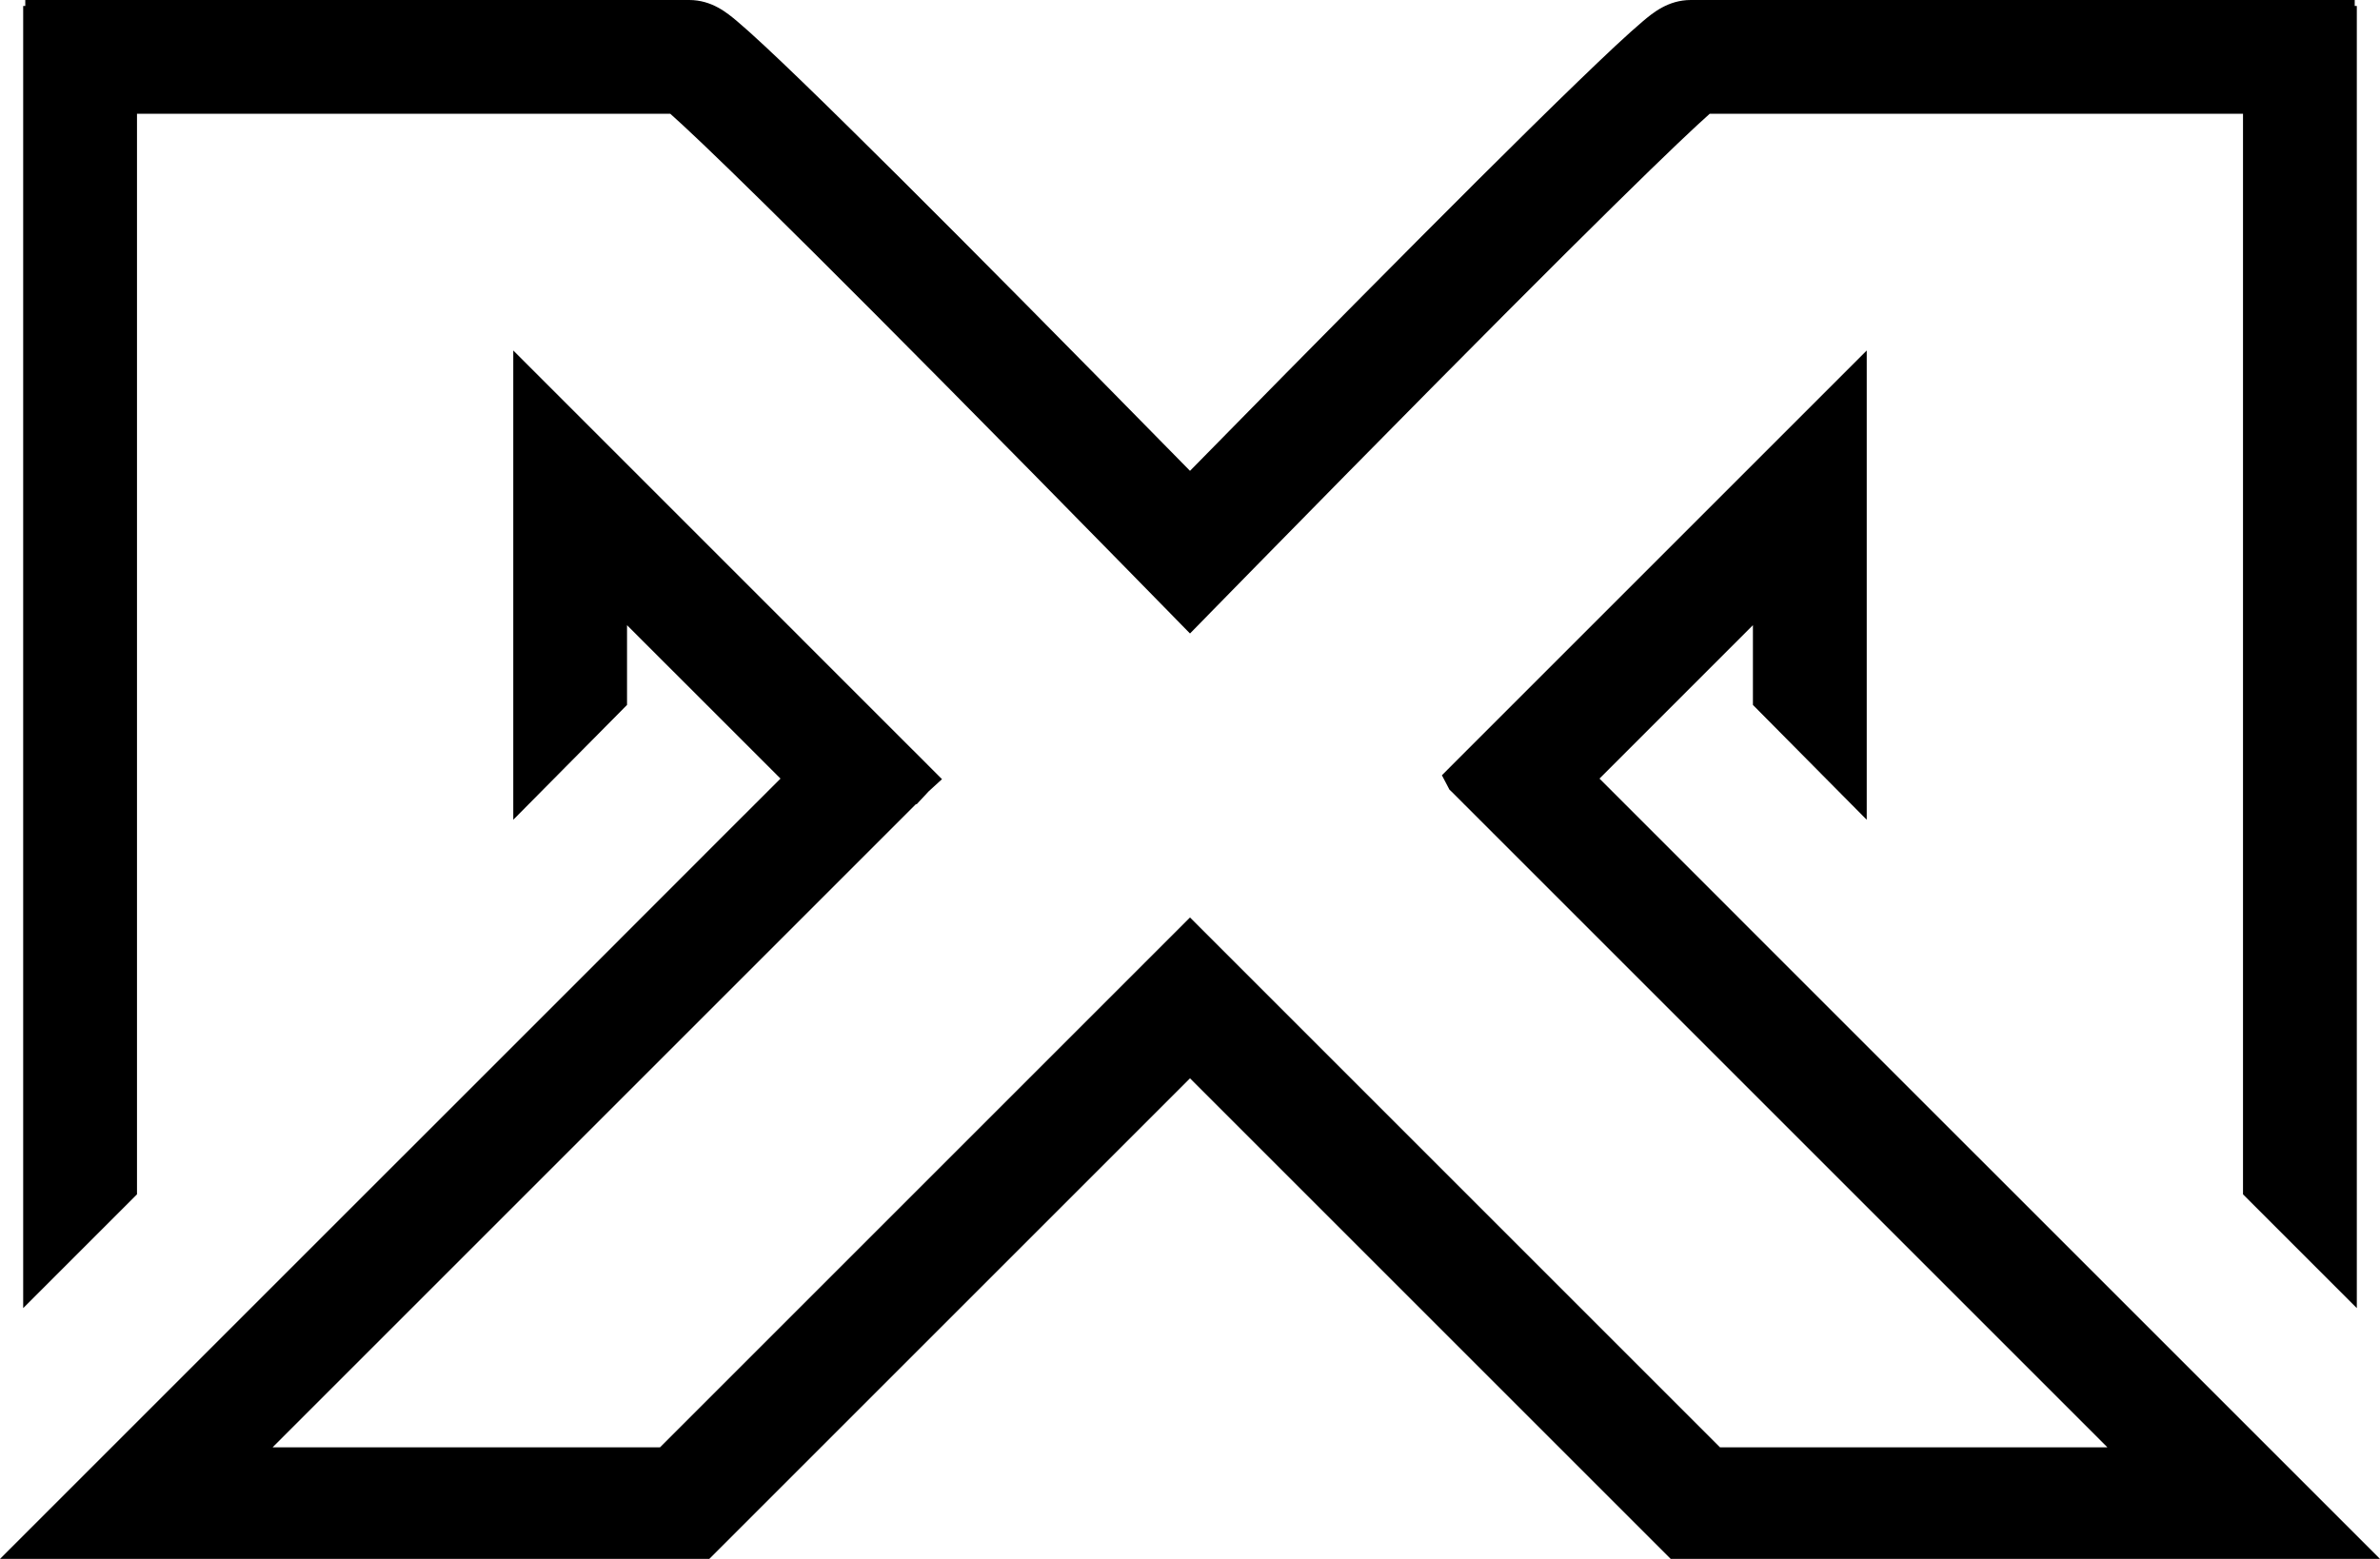
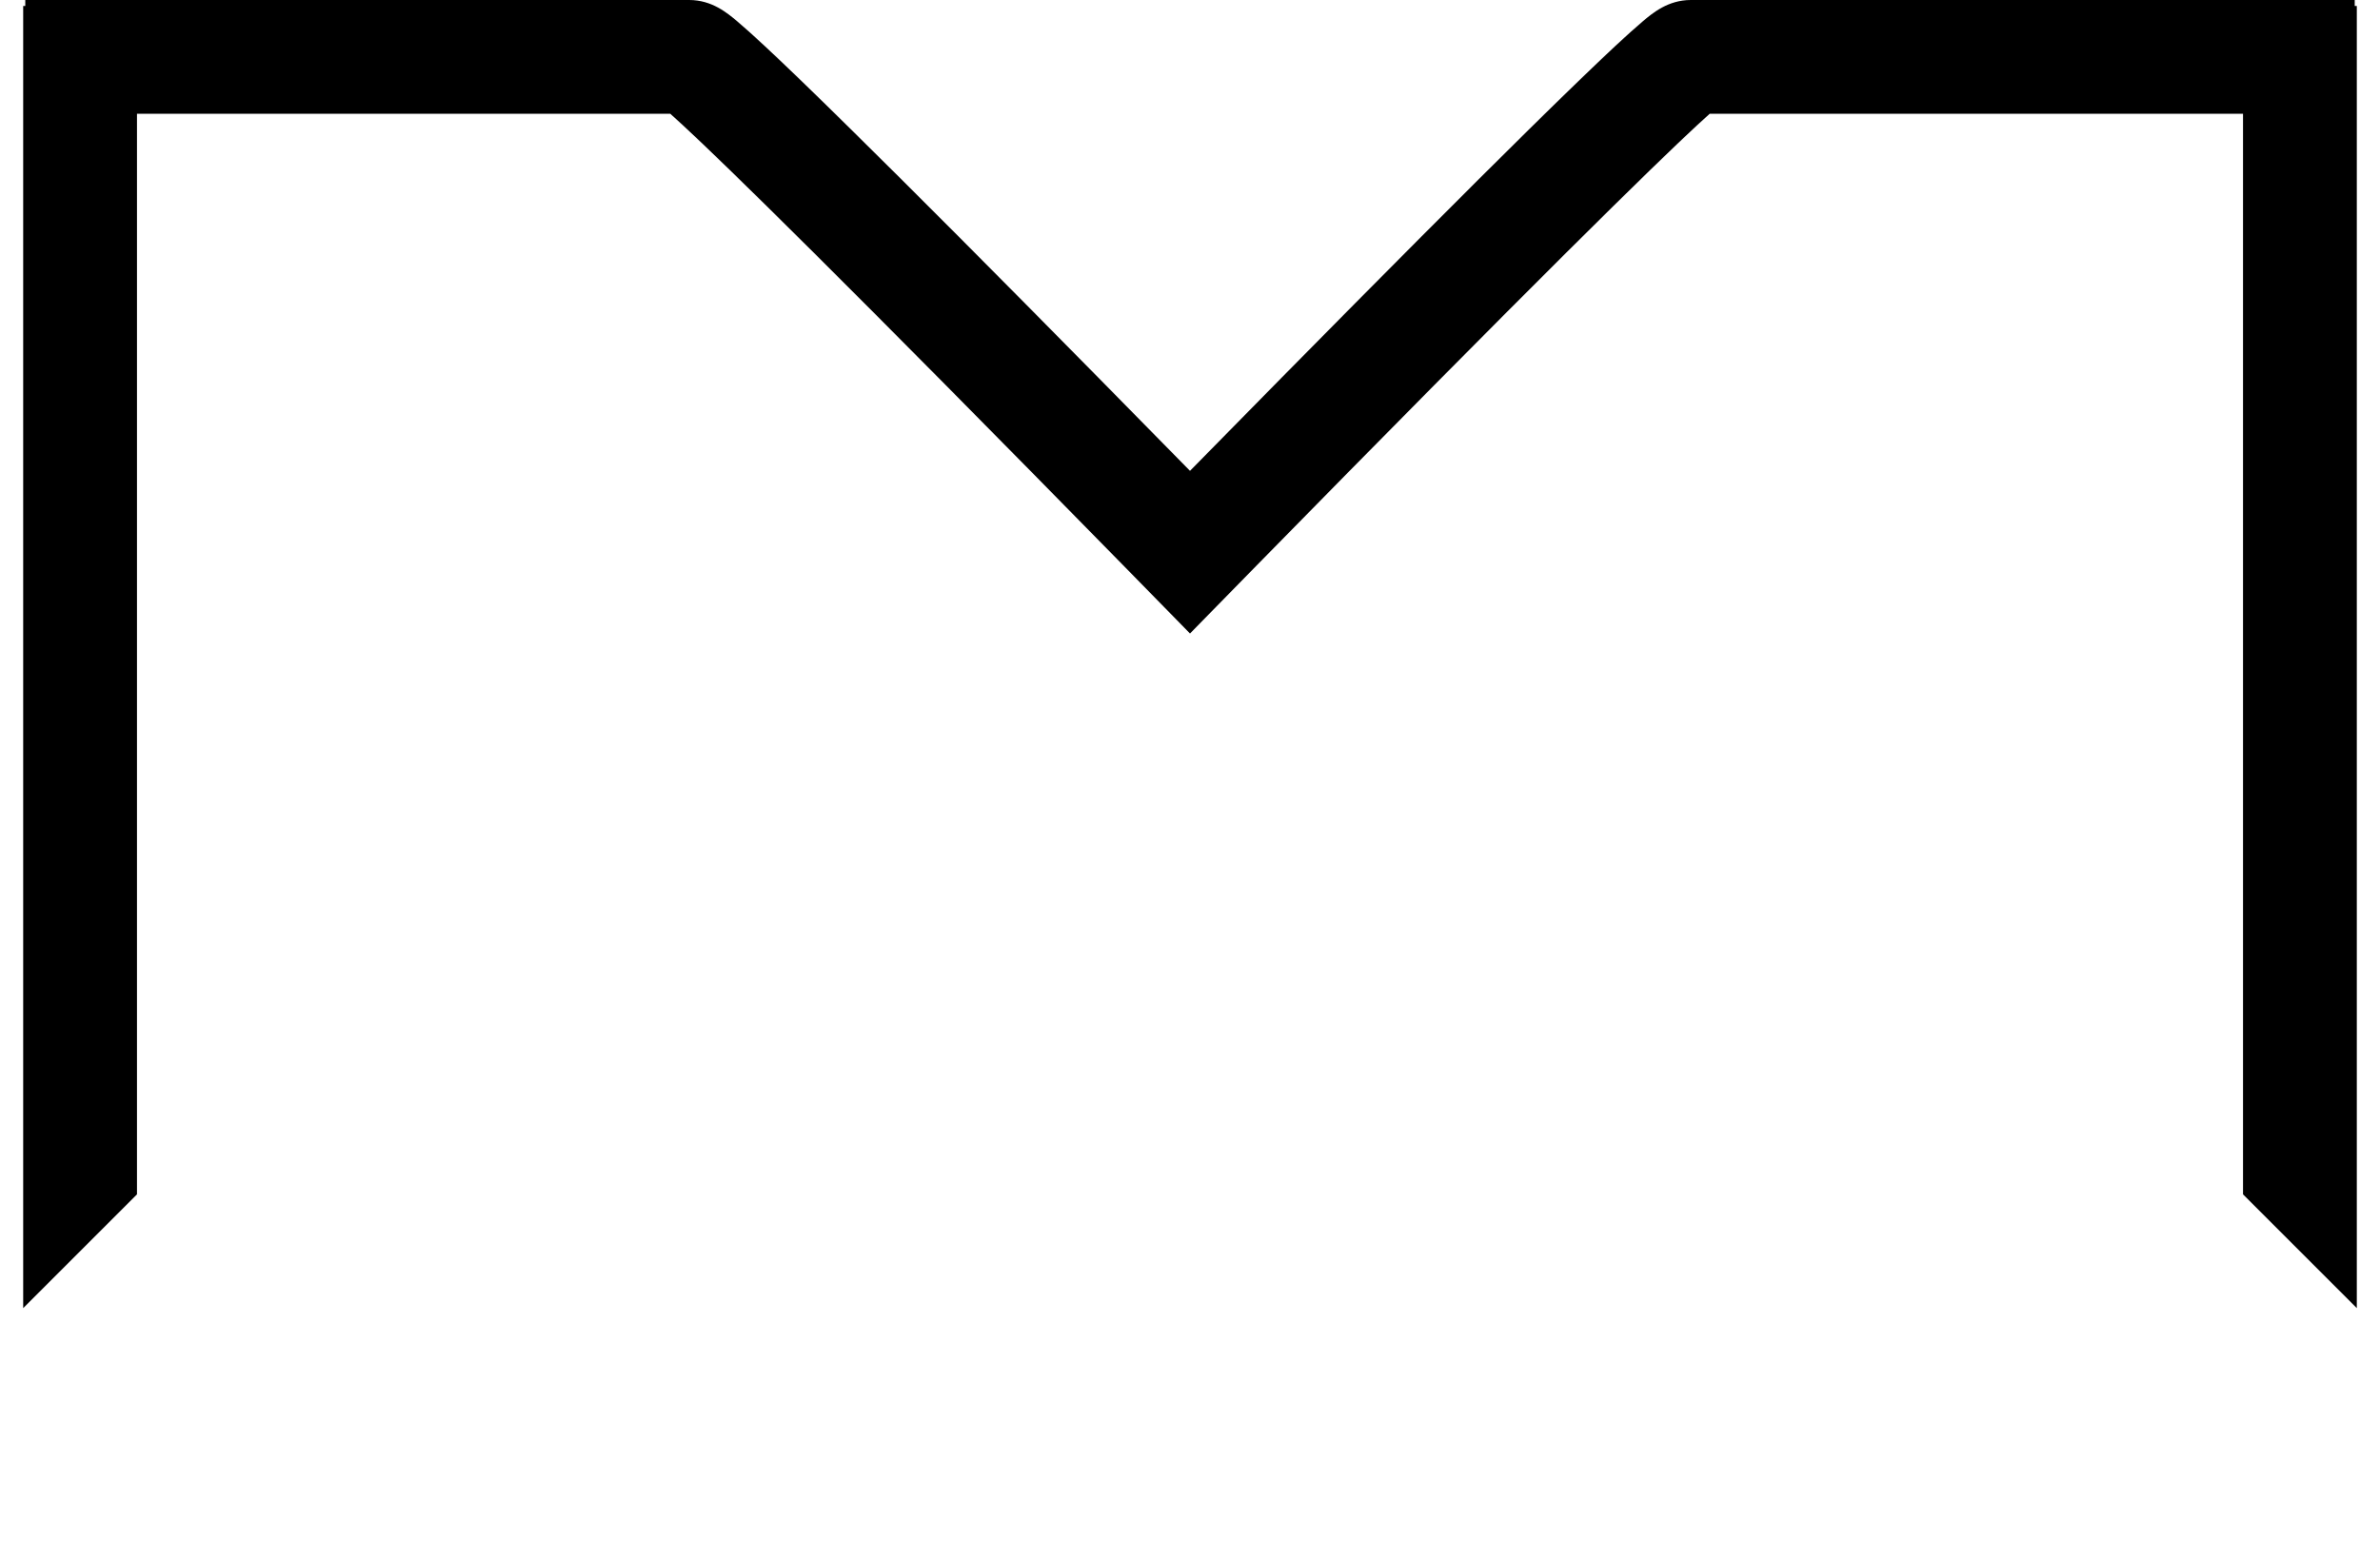
<svg xmlns="http://www.w3.org/2000/svg" id="Layer_1" data-name="Layer 1" width="500" height="327.58" viewBox="0 0 500 327.58">
-   <polygon points="374.68 202.27 347.43 175.01 336.03 163.61 368.26 131.37 368.26 148.13 392.17 172.26 392.17 73.65 308.04 157.78 308.04 157.78 302.92 162.91 304.2 165.35 304.5 165.93 304.92 166.32 307.54 168.94 307.54 168.94 442.73 304.13 361.34 304.13 264.24 207.03 250 192.79 138.66 304.13 57.27 304.13 192.46 168.94 192.55 169.03 195.11 166.28 197.9 163.73 197.78 163.61 197.78 163.61 195.81 161.64 191.8 157.62 191.8 157.63 107.83 73.65 107.83 172.26 131.73 148.13 131.73 131.37 163.97 163.61 152.56 175.01 125.32 202.27 0 327.58 149.01 327.58 250 226.59 350.99 327.58 500 327.58 374.68 202.27" />
  <path d="M28.78,23.91h112.04c5.61,4.97,22.93,21.49,76.07,75.46,6.34,6.44,12.72,12.93,18.95,19.29,3.93,4.01,7.77,7.93,11.47,11.71l2.69,2.75,2.69-2.75c3.69-3.78,7.53-7.7,11.47-11.71,6.22-6.35,12.59-12.84,18.95-19.29,53.11-53.93,70.44-70.47,76.07-75.46h112.04v227.06l23.91,23.91V1.25h-.44V0h-139.48c-4.76,0-7.99,2.71-10.12,4.51-1.44,1.22-3.34,2.92-5.8,5.21-4.33,4.05-10.39,9.9-17.99,17.39-12.92,12.74-30.41,30.3-51.99,52.19-6.57,6.66-13.05,13.26-19.31,19.64-6.25-6.37-12.73-12.96-19.31-19.64-21.57-21.9-39.06-39.46-51.99-52.19-7.6-7.5-13.65-13.35-17.99-17.39-2.46-2.29-4.35-3.99-5.81-5.22-2.13-1.79-5.35-4.5-10.11-4.5H5.31v1.25h-.44v273.63l23.91-23.91V23.91Z" />
</svg>